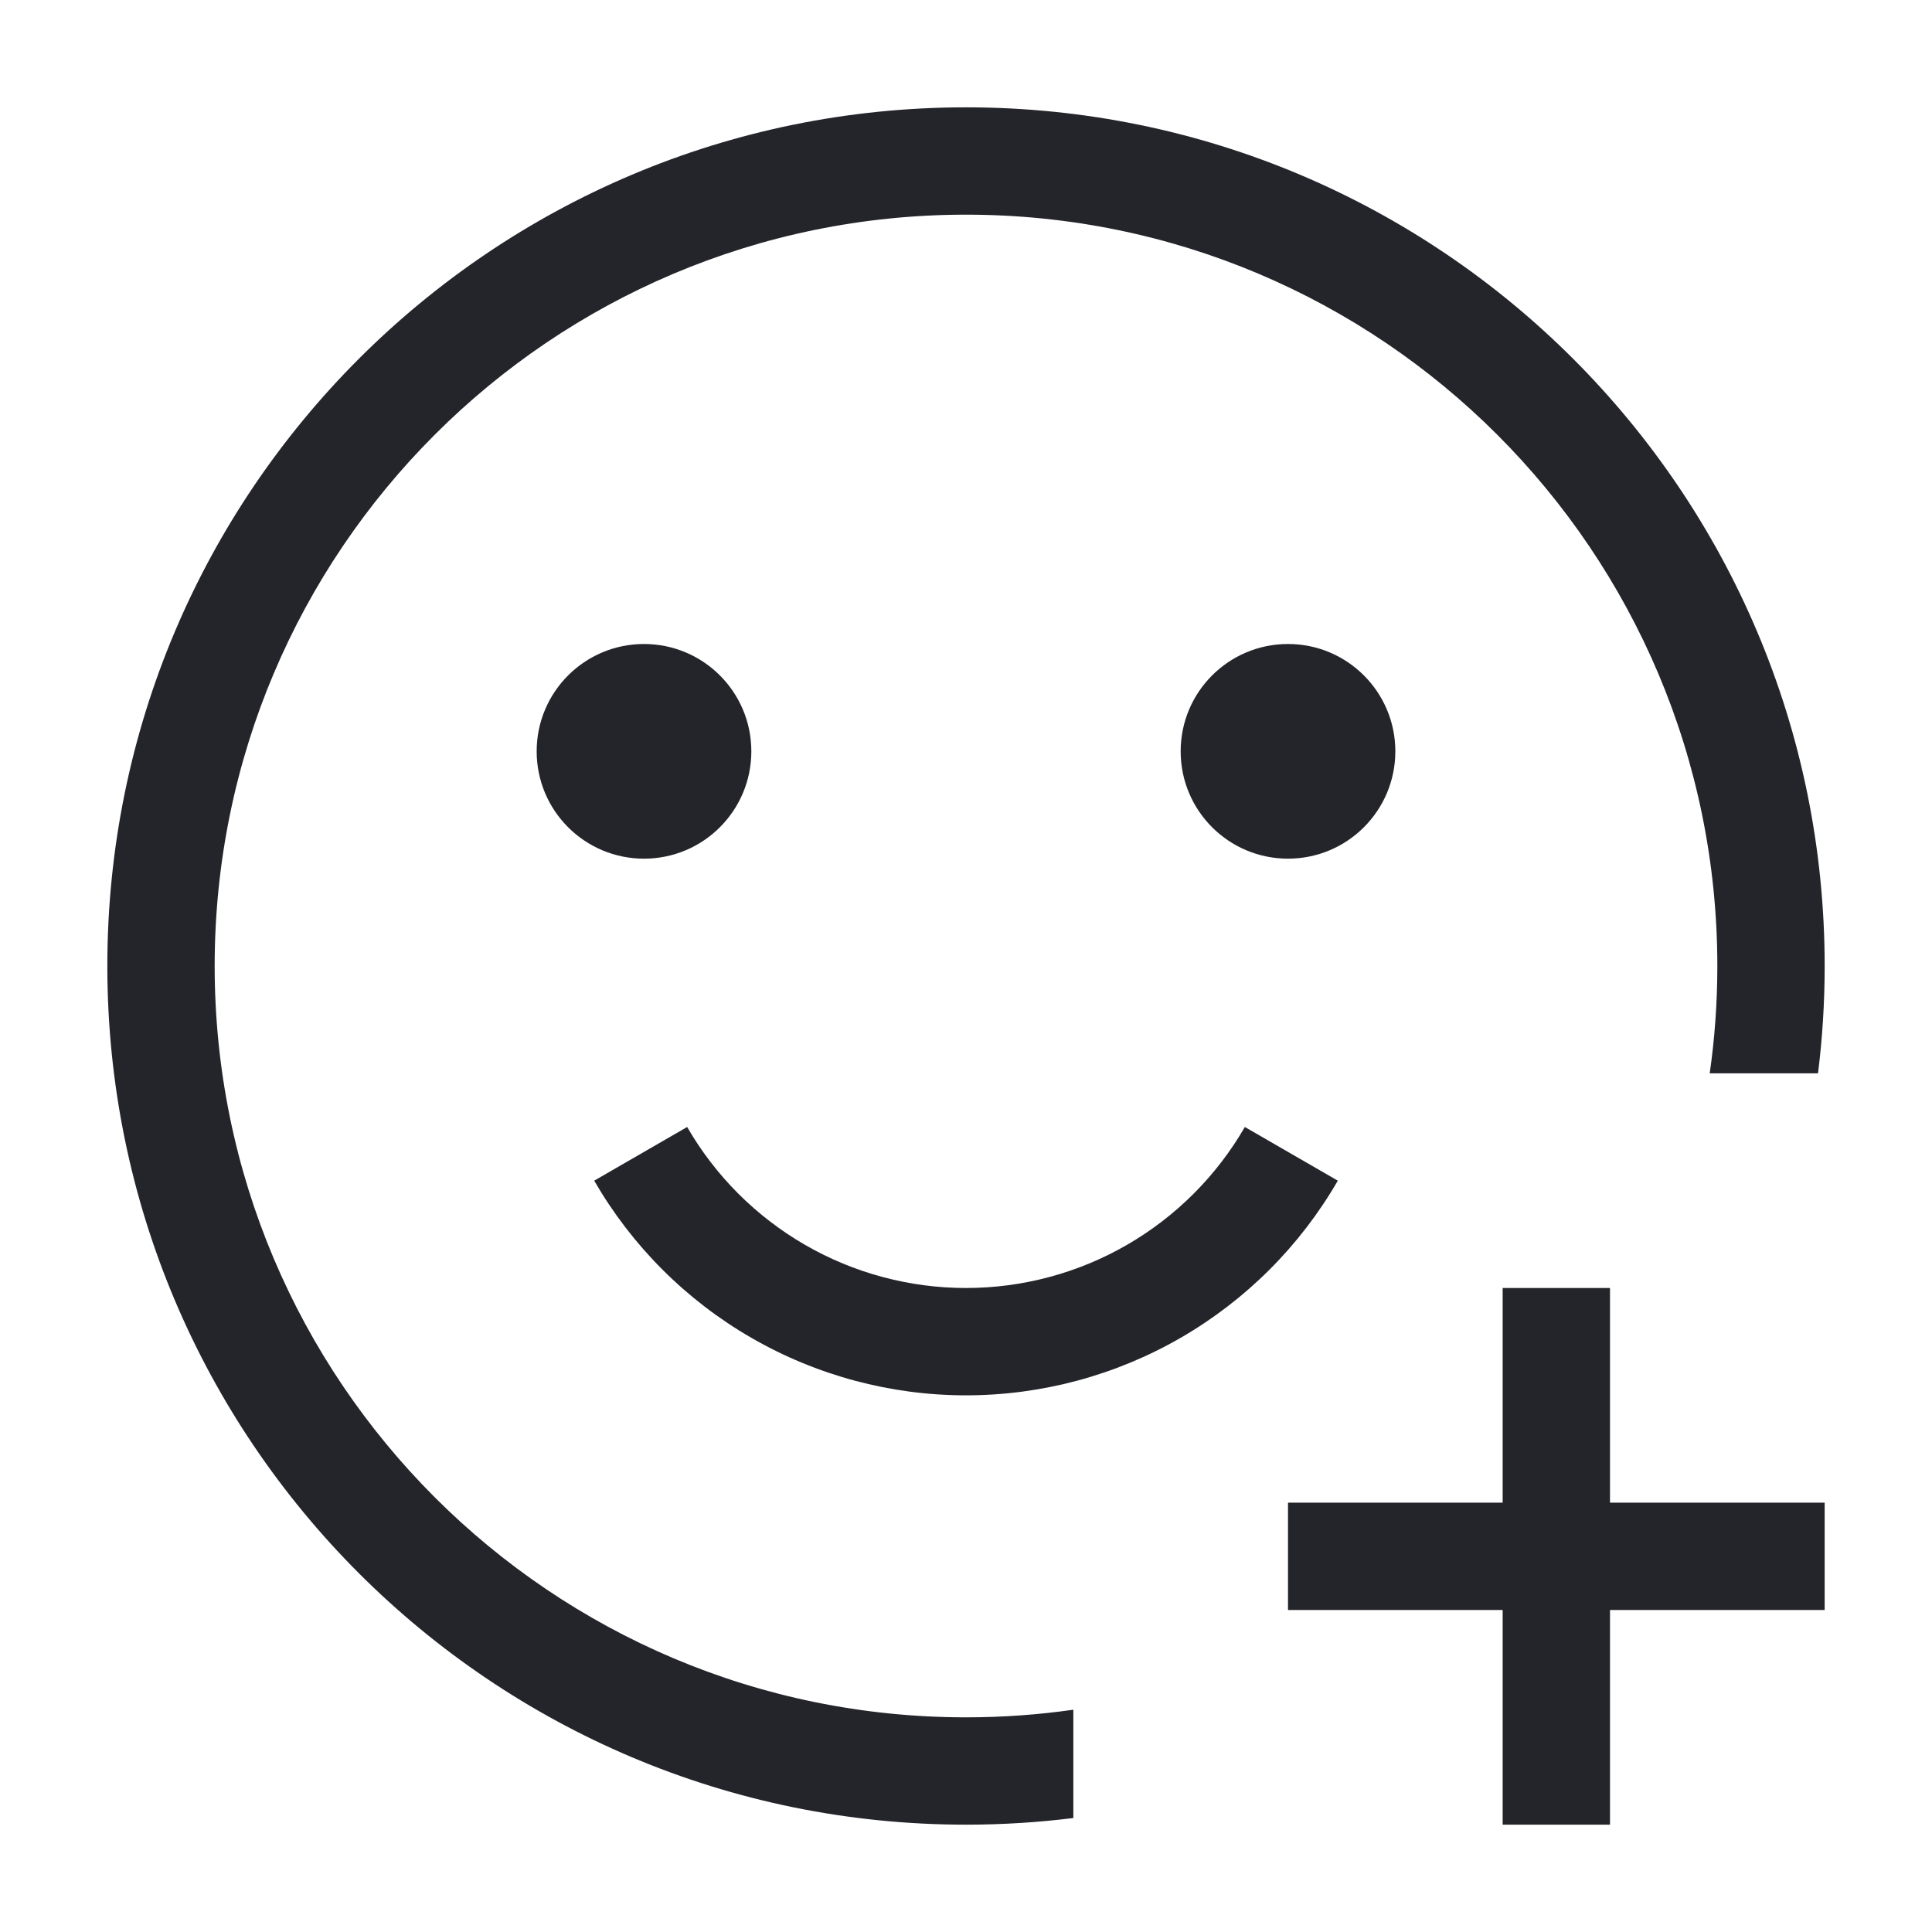
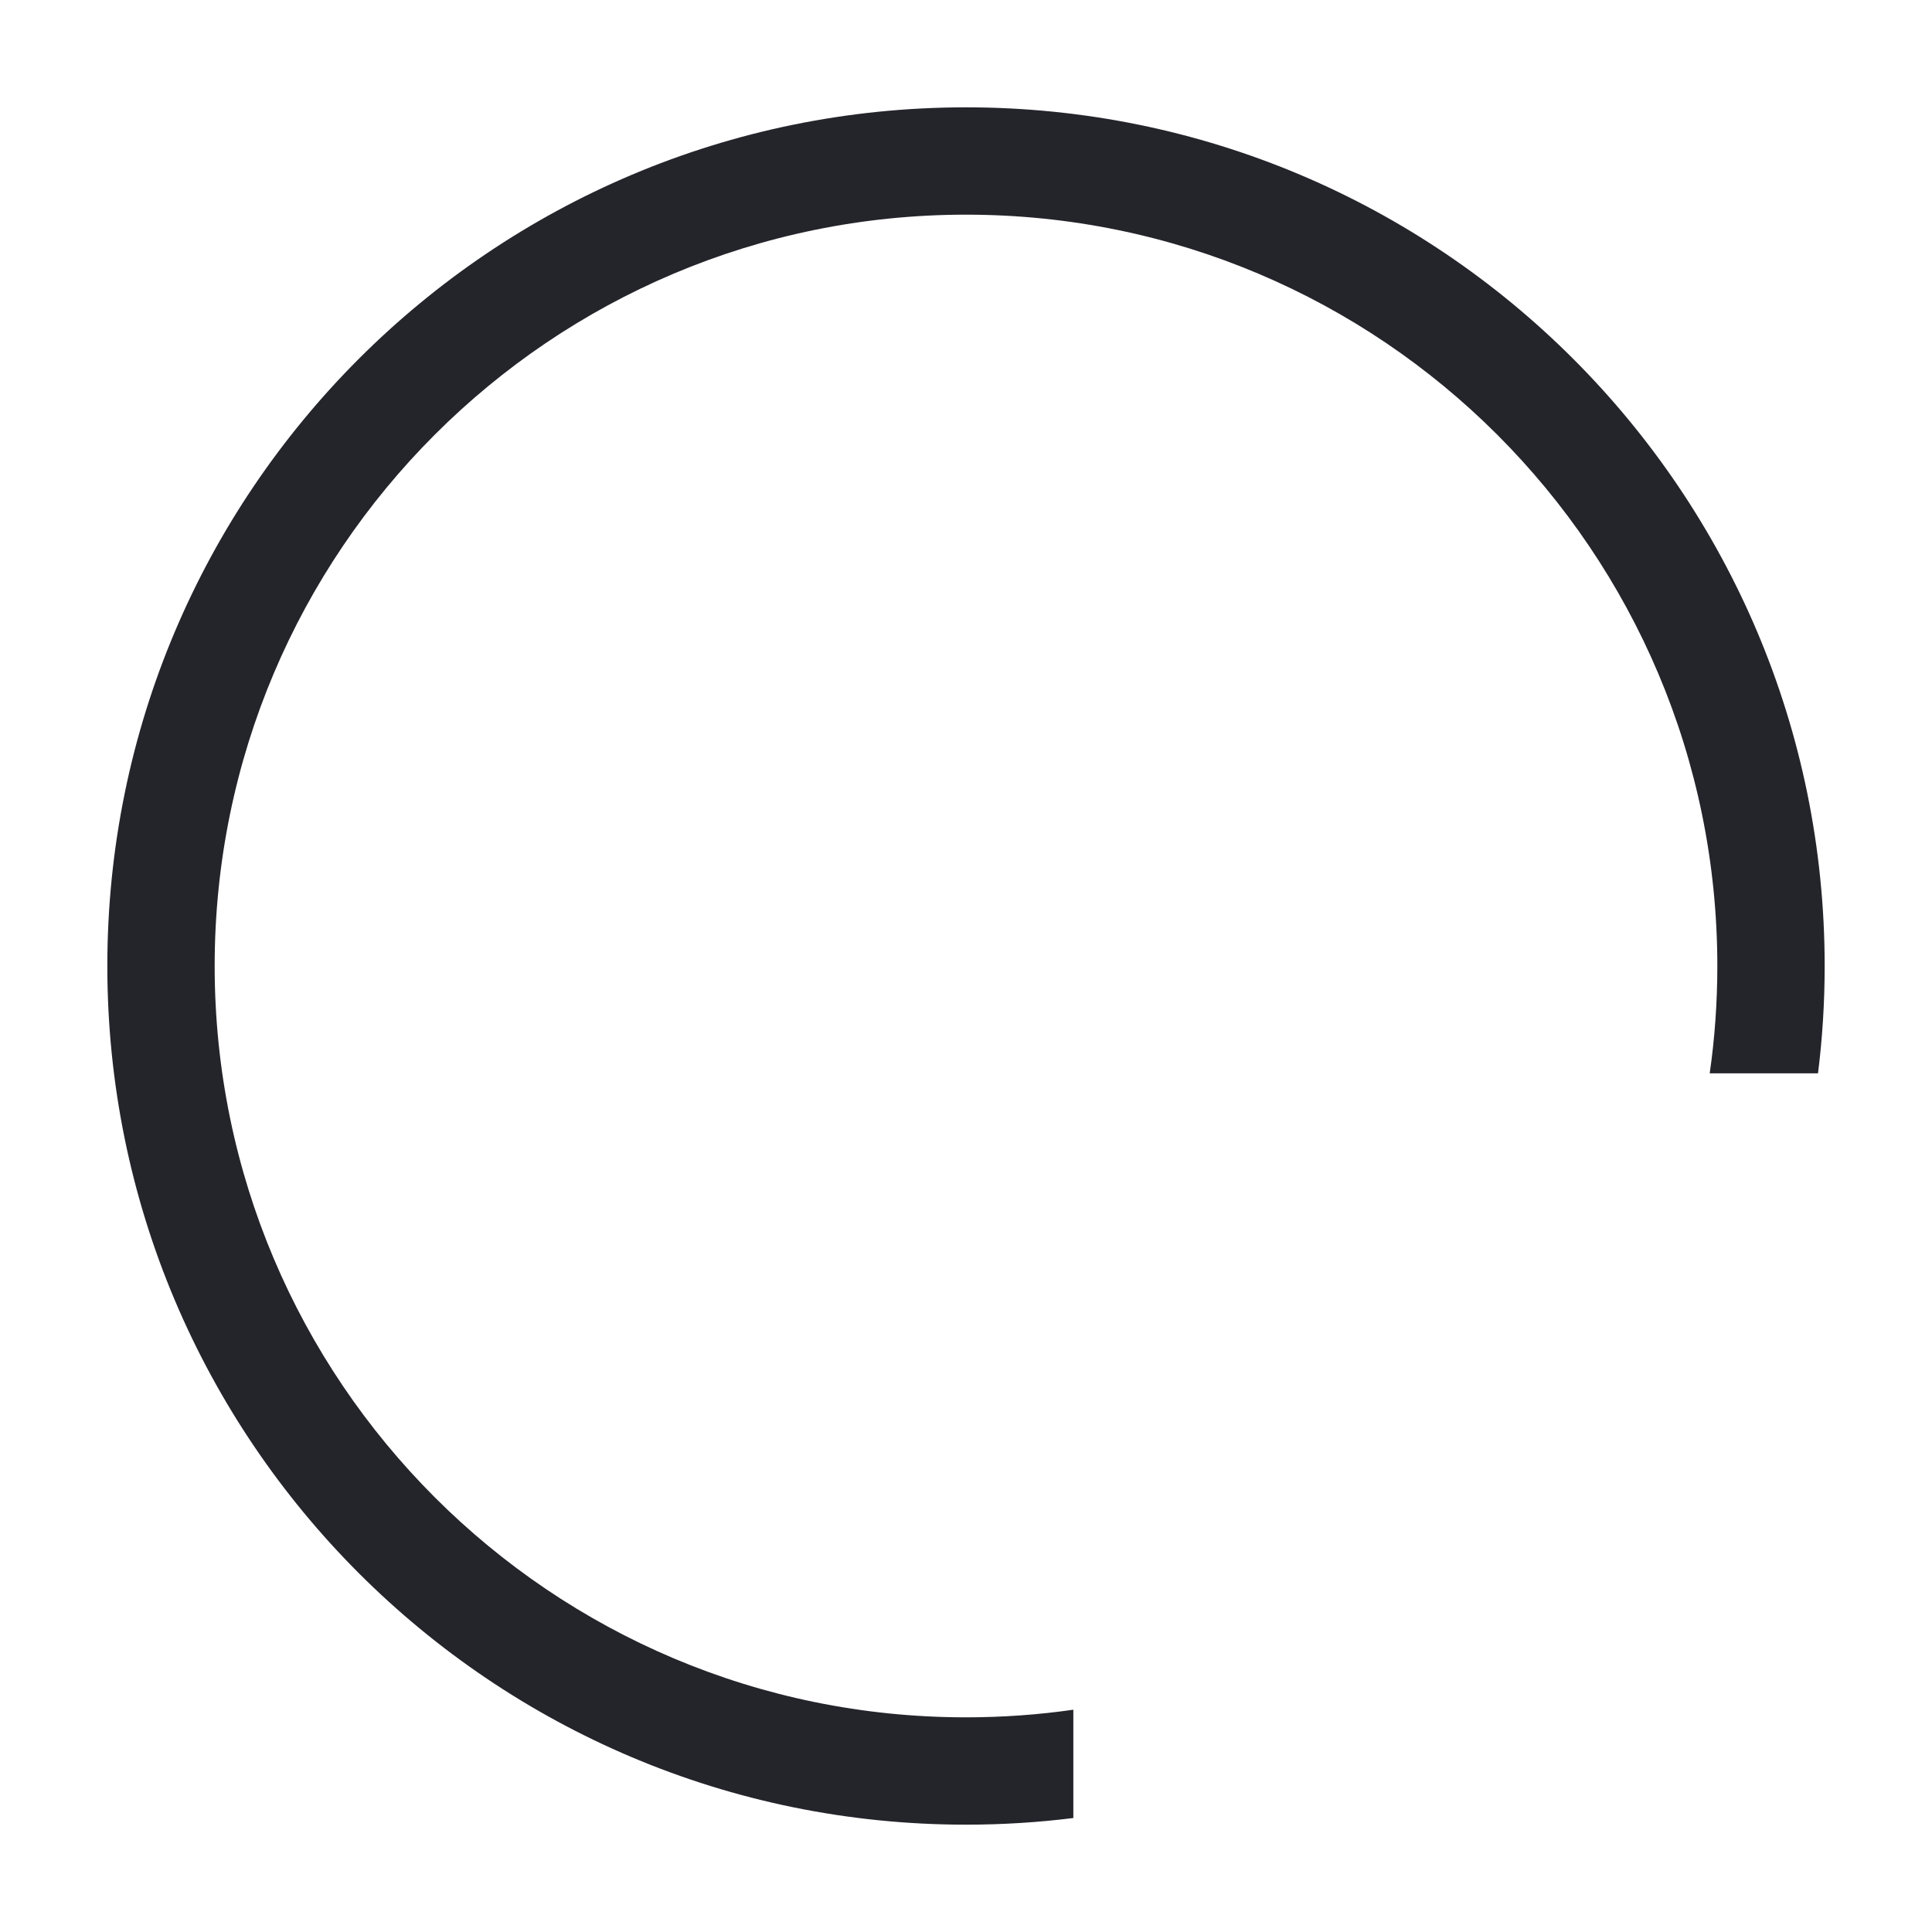
<svg xmlns="http://www.w3.org/2000/svg" width="36" height="36" viewBox="0 0 36 36" fill="none">
-   <path fill-rule="evenodd" clip-rule="evenodd" d="M12.804 21C13.331 21.912 14.088 22.669 15 23.196C15.912 23.723 16.947 24 18 24C19.053 24 20.088 23.723 21 23.196C21.912 22.669 22.669 21.912 23.196 21L24.928 22C24.226 23.216 23.216 24.226 22 24.928C20.784 25.63 19.404 26 18 26C16.596 26 15.216 25.63 14 24.928C12.784 24.226 11.774 23.216 11.072 22L12.804 21Z" fill="#24242B" />
-   <path d="M14 14C14 15.105 13.105 16 12 16C10.895 16 10 15.105 10 14C10 12.895 10.895 12 12 12C13.105 12 14 12.895 14 14Z" fill="#24242B" />
-   <path d="M26 14C26 15.105 25.105 16 24 16C22.895 16 22 15.105 22 14C22 12.895 22.895 12 24 12C25.105 12 26 12.895 26 14Z" fill="#24242B" />
  <path d="M4 18C4 10.268 10.268 4 18 4C25.732 4 32 10.268 32 18C32 18.679 31.952 19.347 31.858 20H33.876C33.958 19.345 34 18.677 34 18C34 9.163 26.837 2 18 2C9.163 2 2 9.163 2 18C2 26.837 9.163 34 18 34C18.677 34 19.345 33.958 20 33.876V31.858C19.347 31.952 18.679 32 18 32C10.268 32 4 25.732 4 18Z" fill="#24242B" />
-   <path fill-rule="evenodd" clip-rule="evenodd" d="M28 28V24H30V28H34V30H30V34H28V30H24V28H28Z" fill="#24242B" />
</svg>